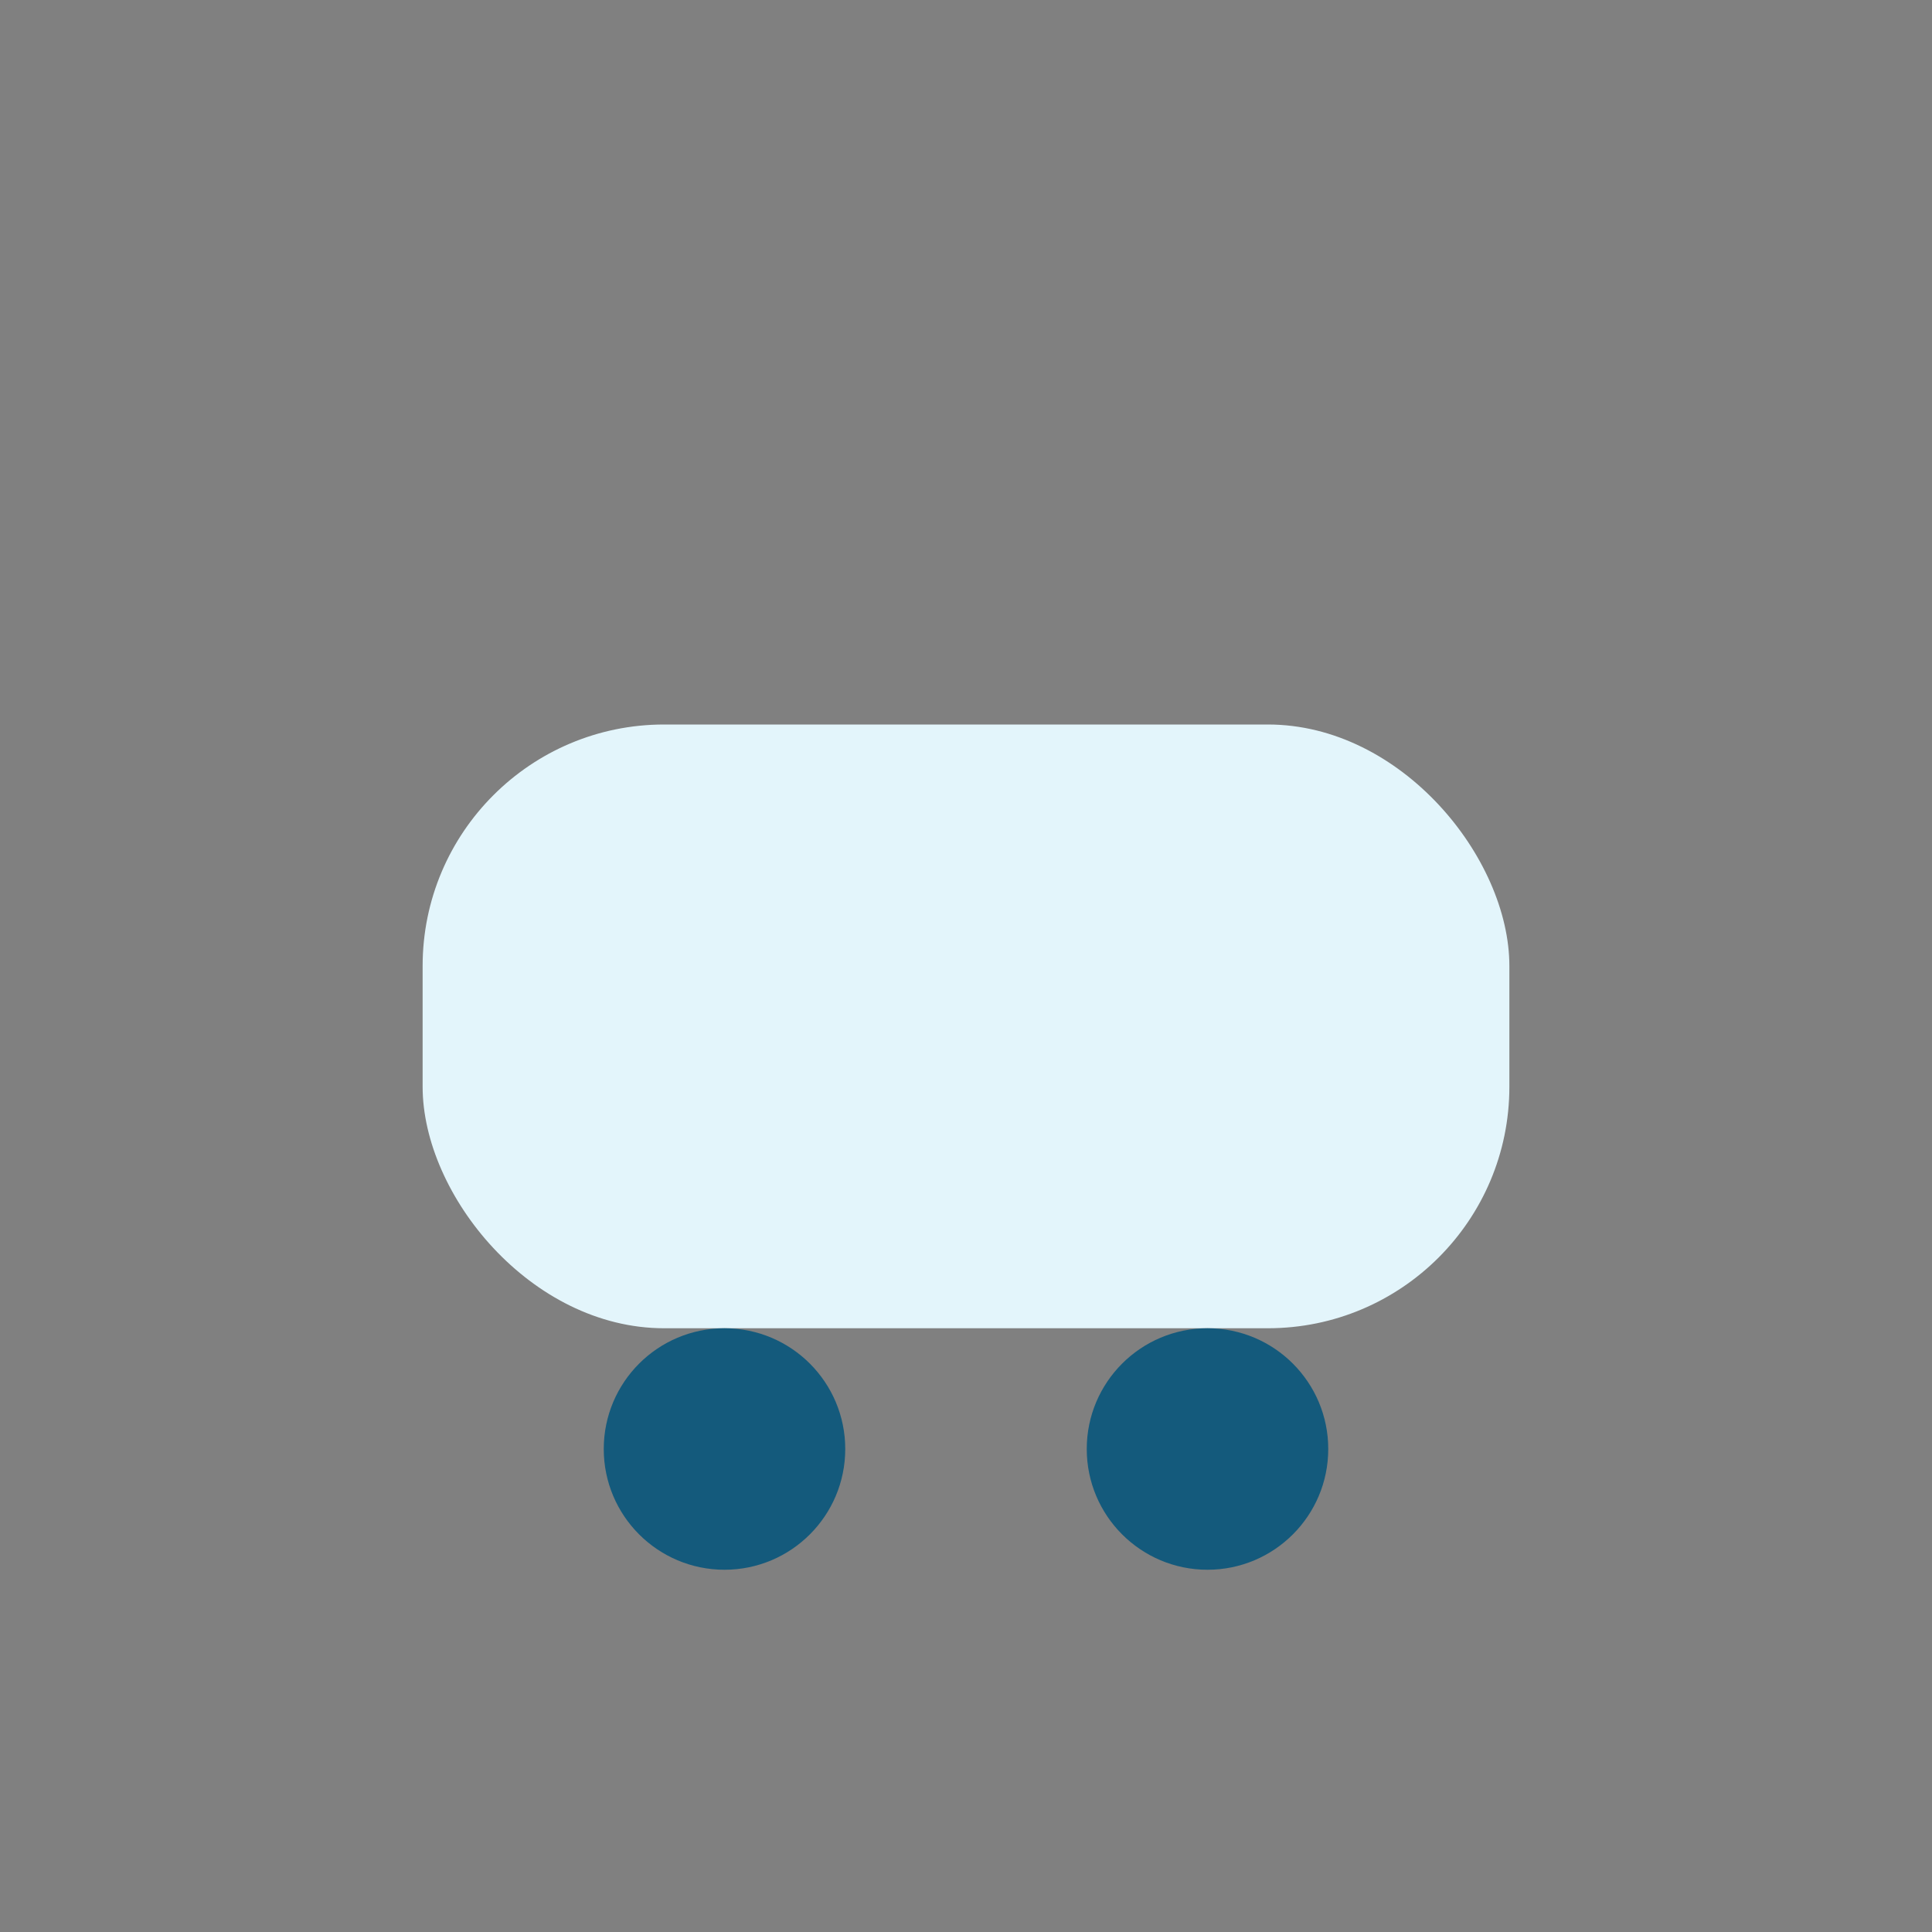
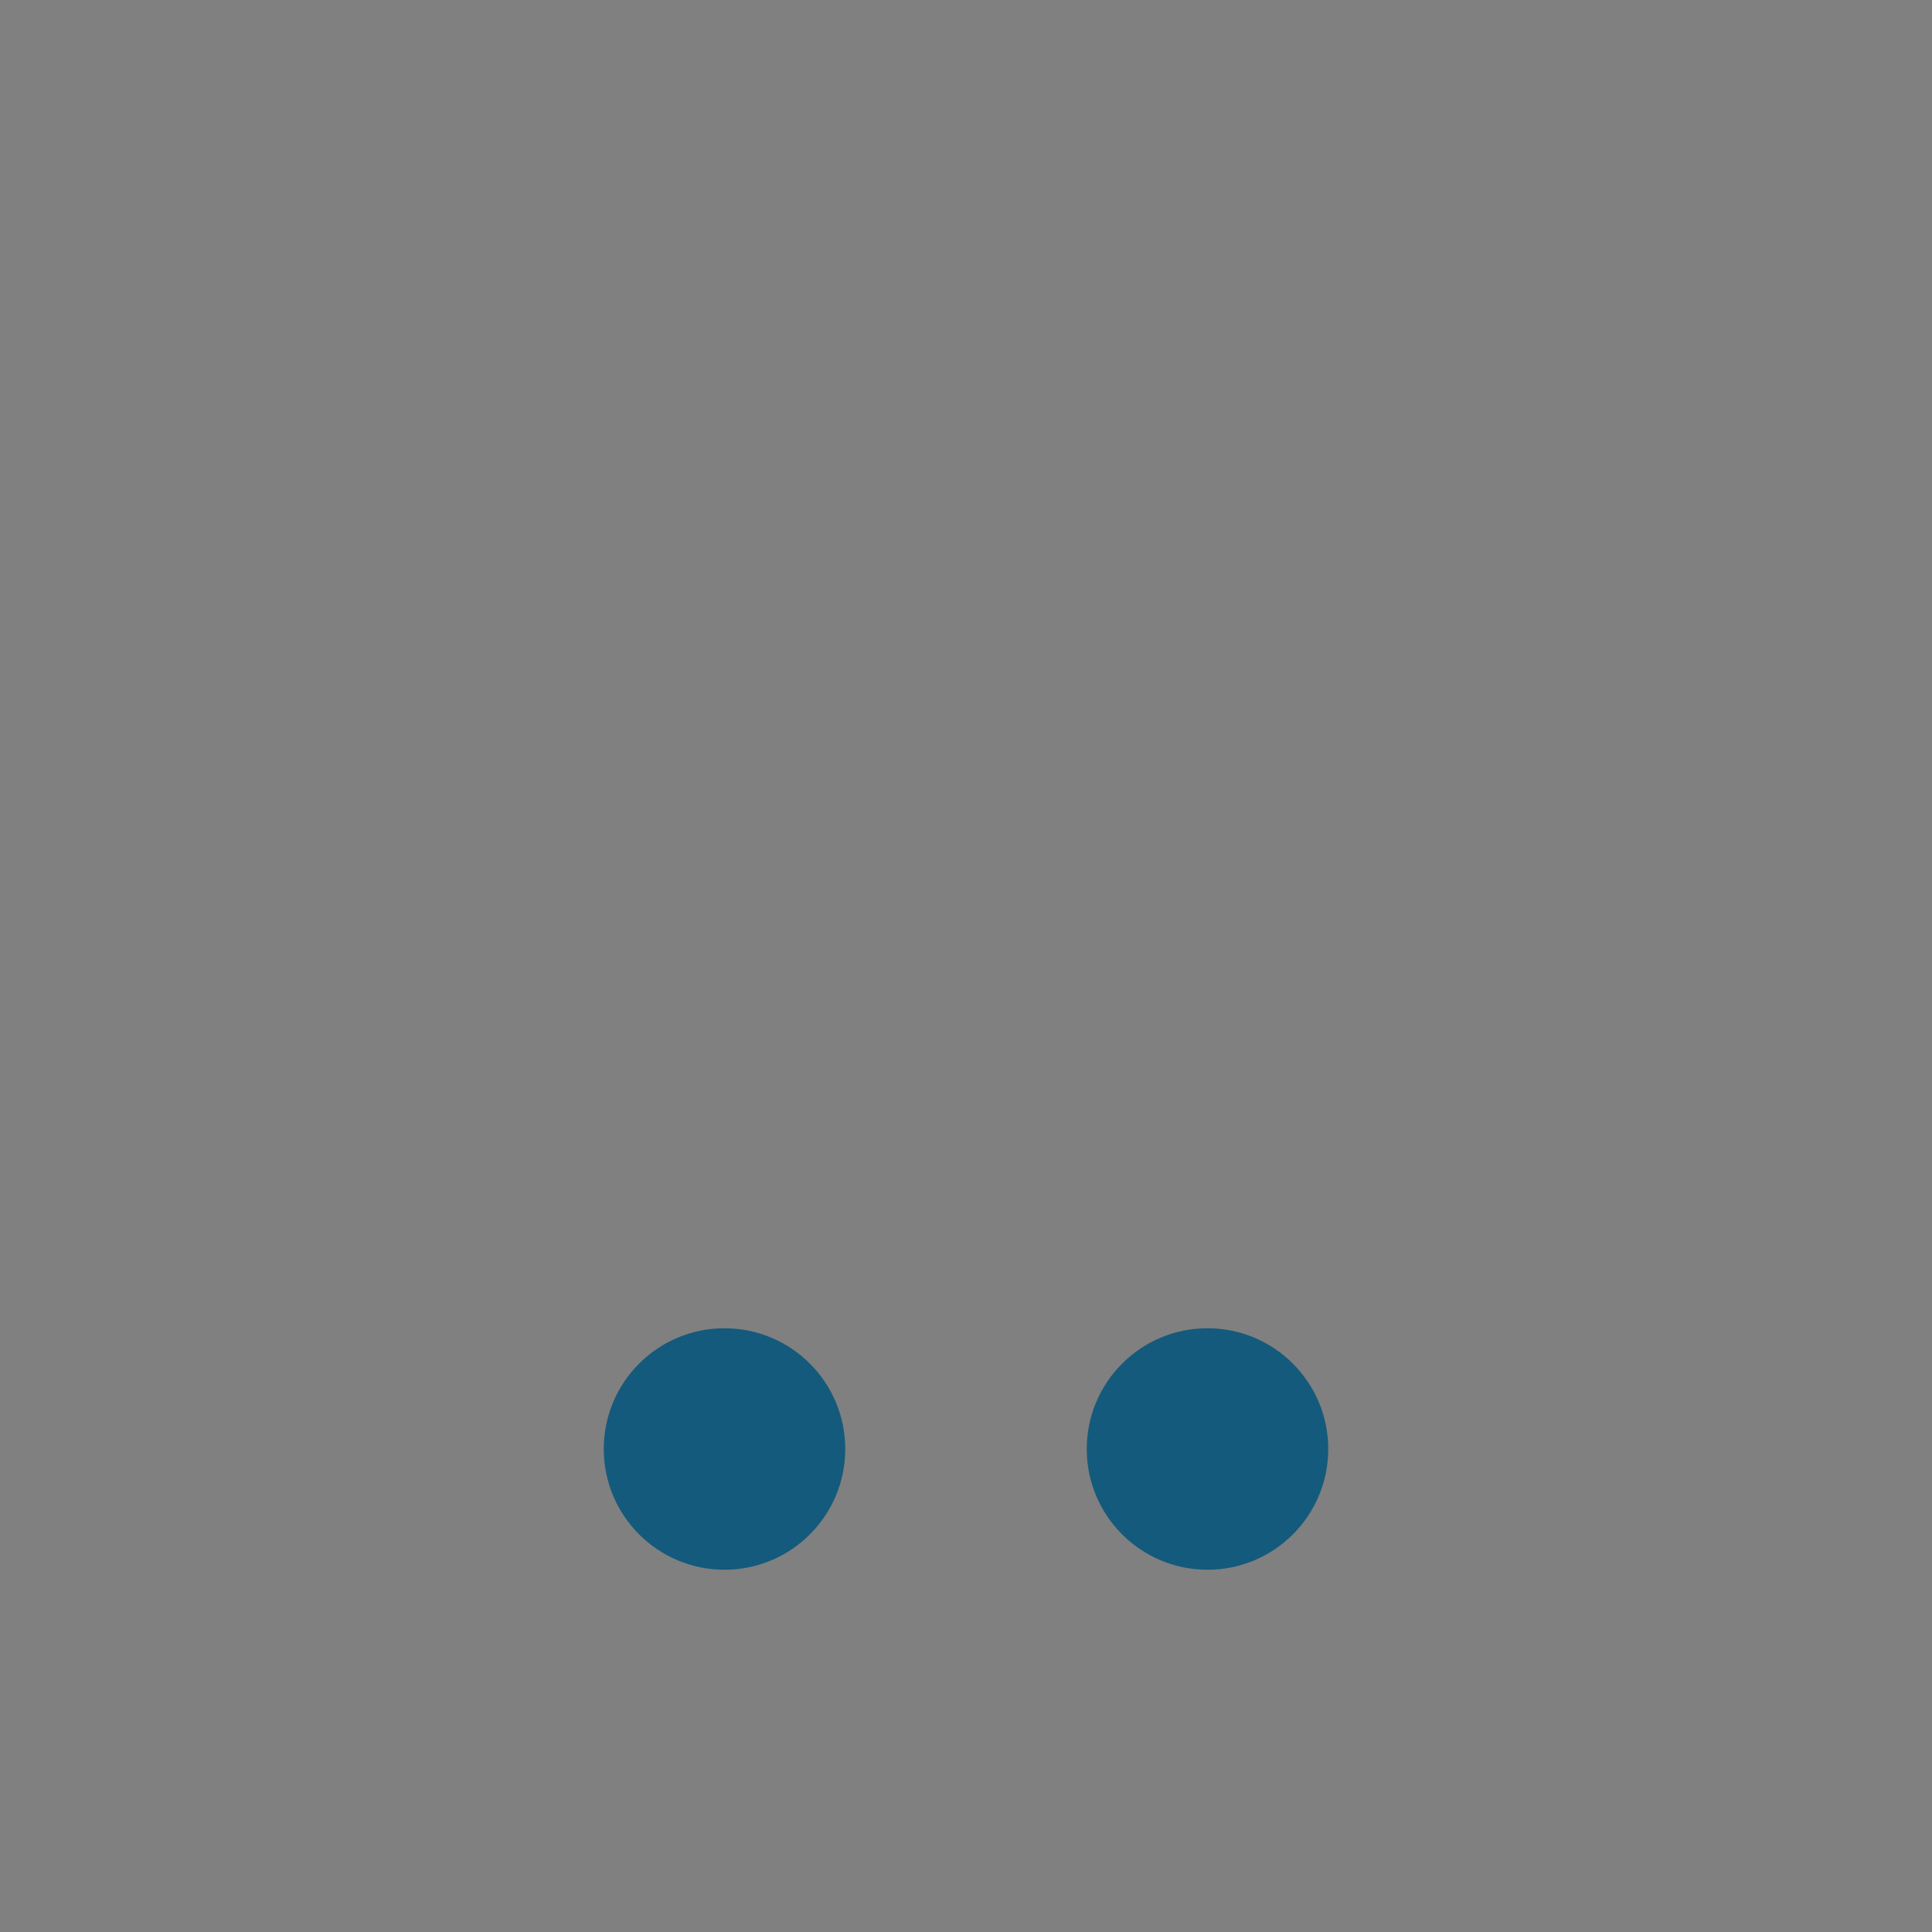
<svg xmlns="http://www.w3.org/2000/svg" width="32" height="32" viewBox="0 0 32 32">
  <rect x="0" y="0" width="32" height="32" fill="#808080" stroke="none" />
-   <rect x="7" y="12" width="18" height="10" rx="4" fill="#E3F5FB" />
  <circle cx="12" cy="24" r="2" fill="#145A7C" />
  <circle cx="20" cy="24" r="2" fill="#145A7C" />
</svg>